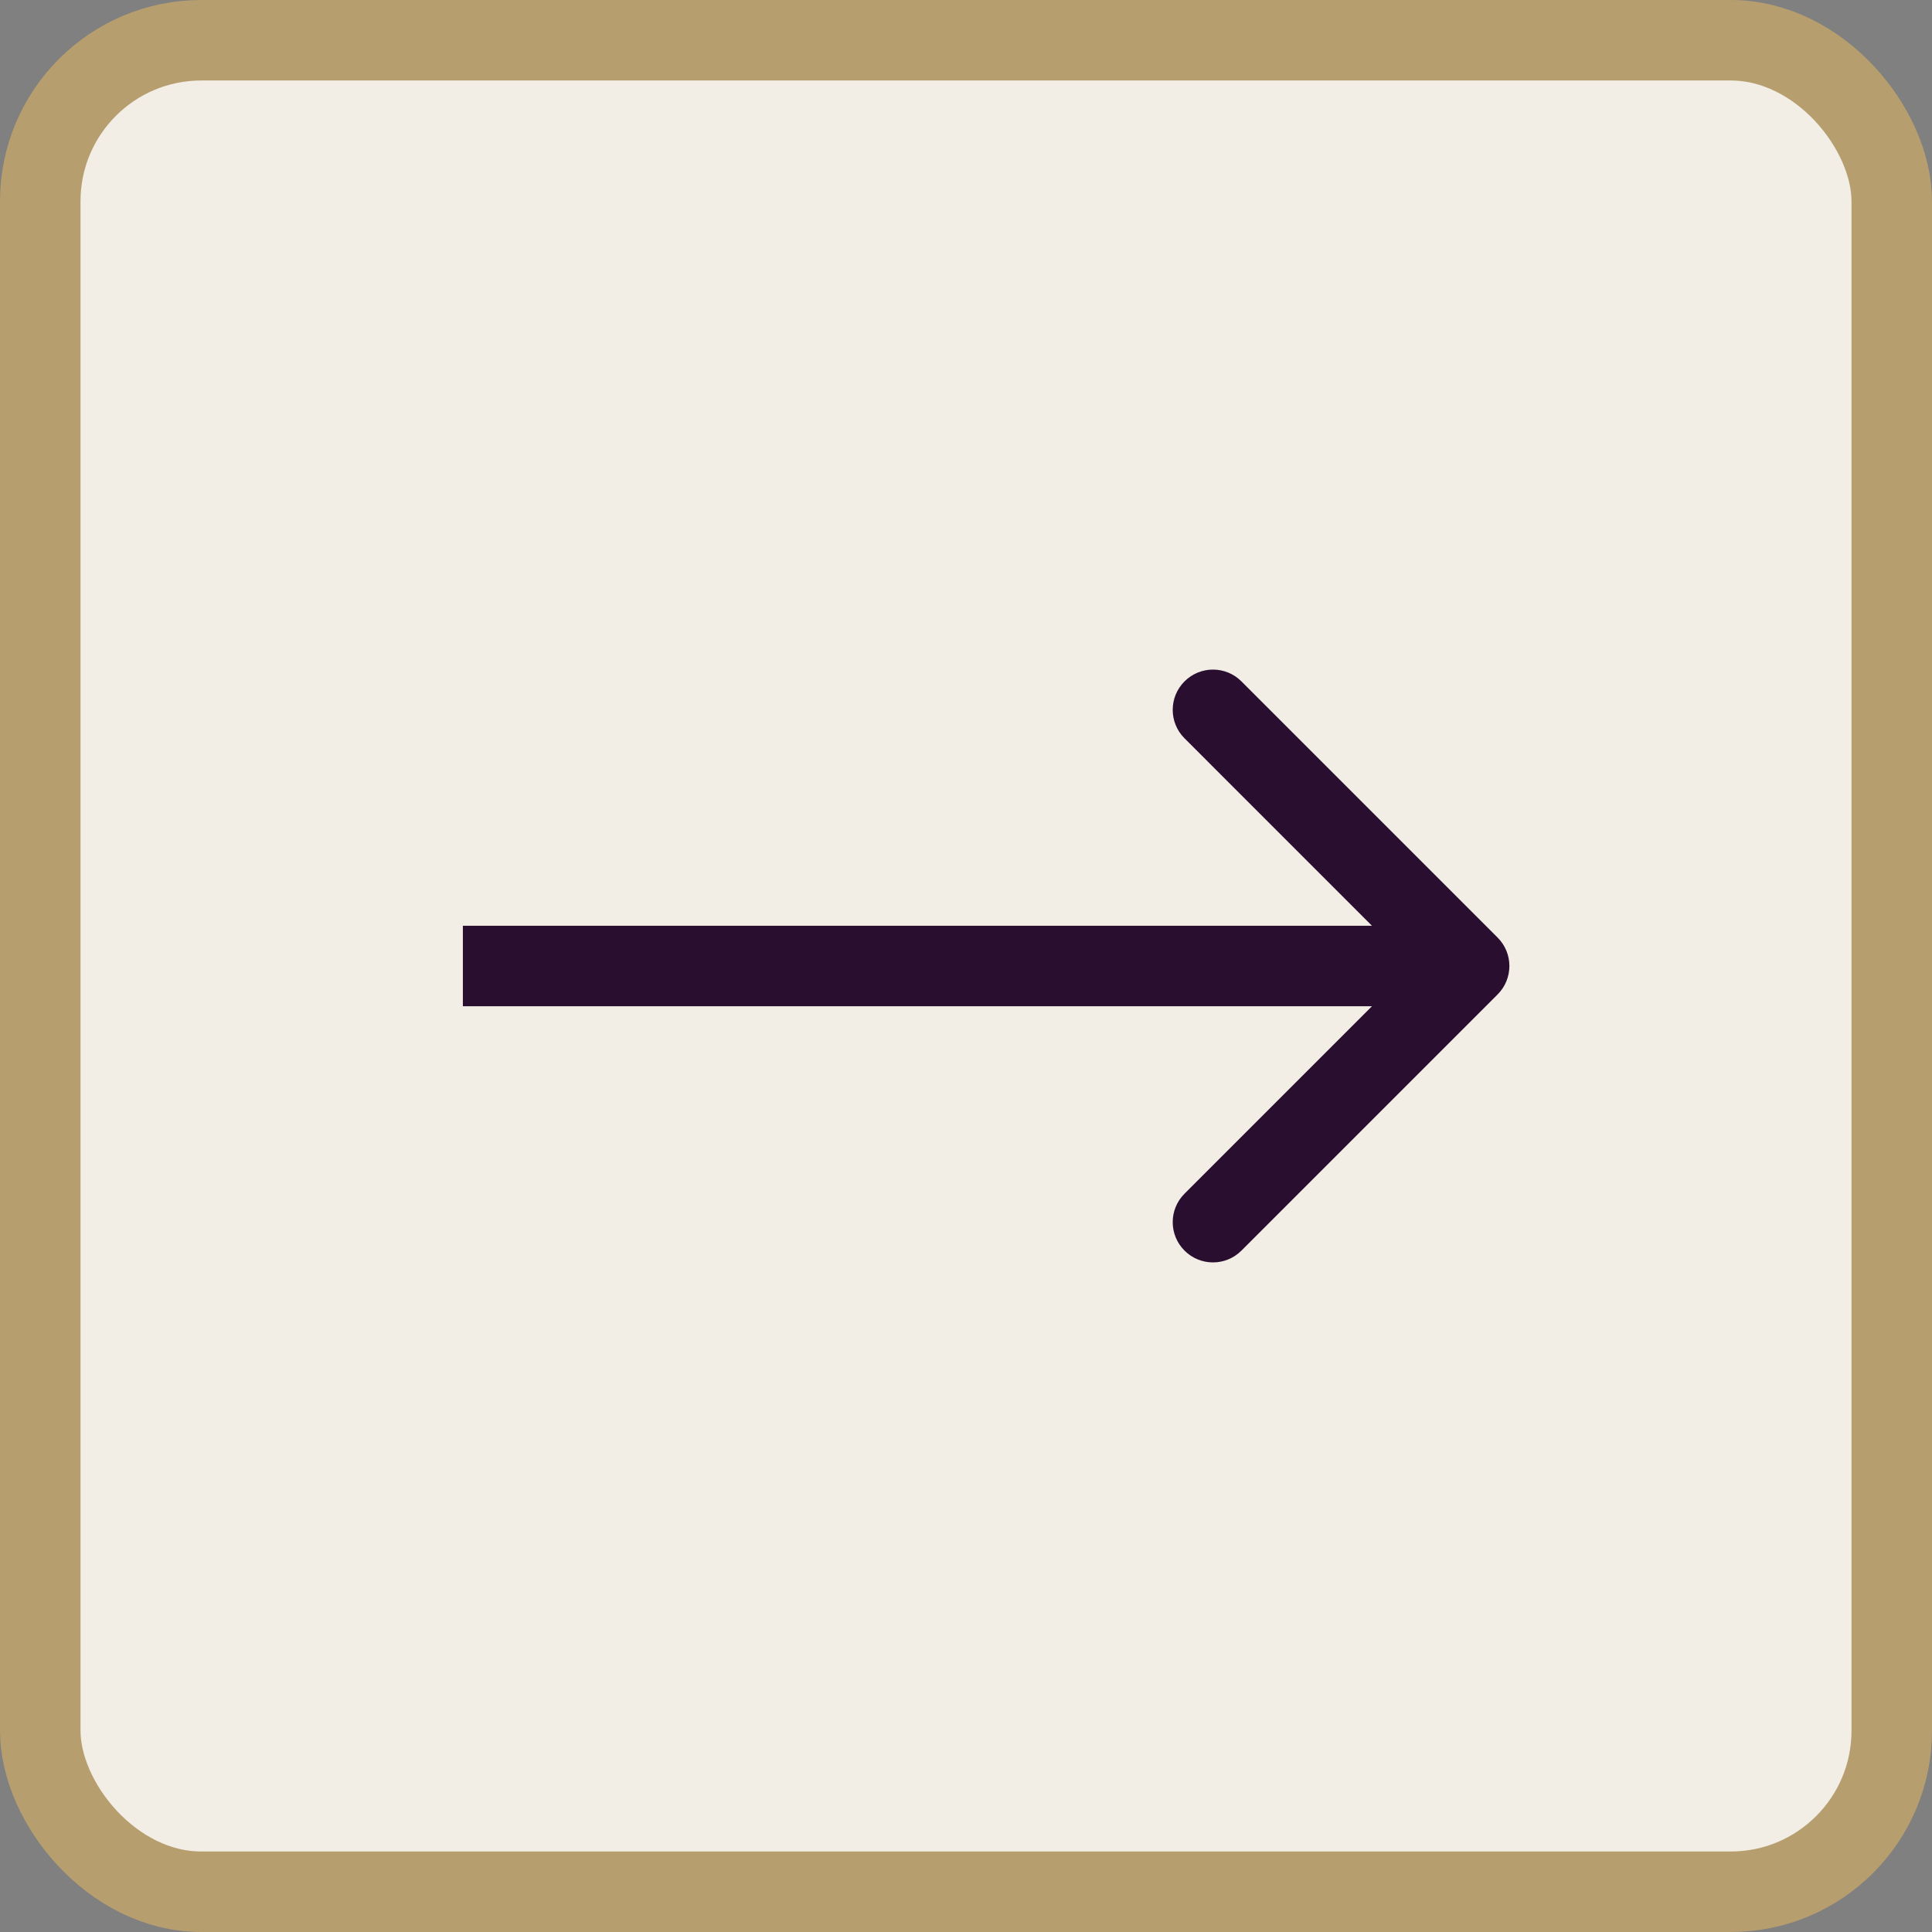
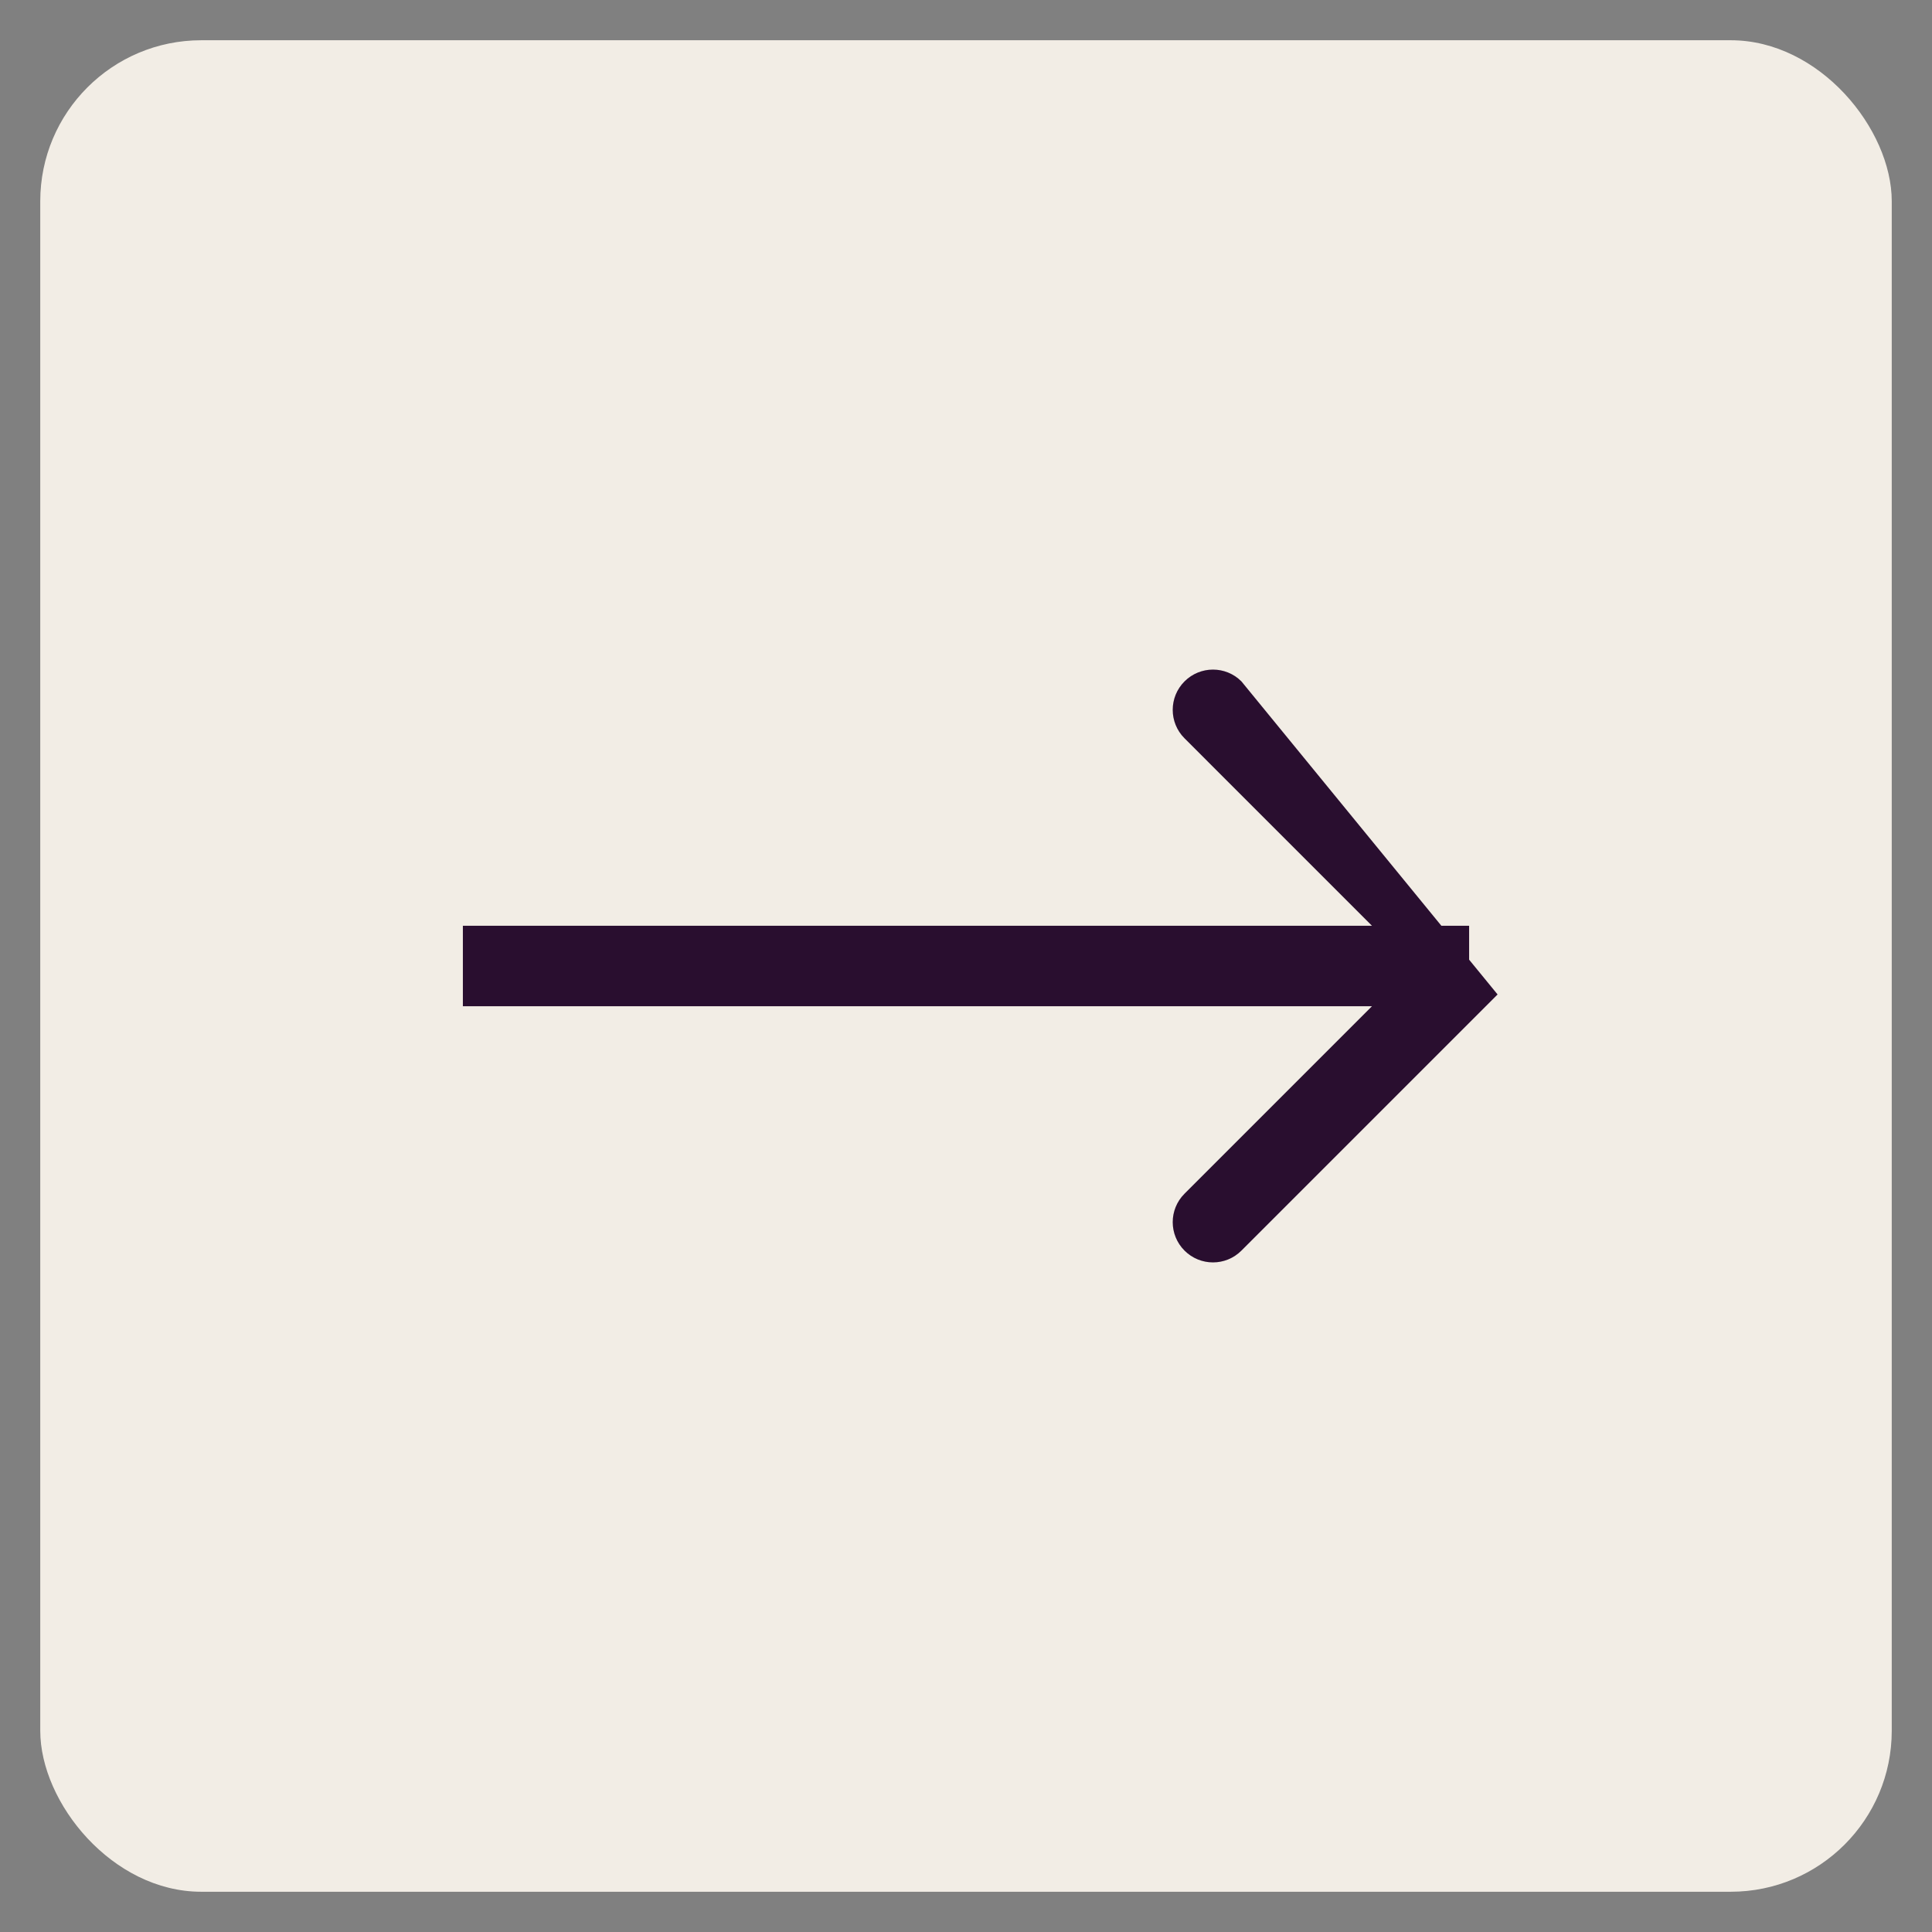
<svg xmlns="http://www.w3.org/2000/svg" width="48" height="48" viewBox="0 0 48 48" fill="none">
  <rect x="0" y="0" width="48" height="48" fill="#808080" stroke="none" />
  <rect x="1" y="1" width="46" height="46" rx="4" fill="#F2EDE5" />
-   <rect x="1" y="1" width="46" height="46" rx="4" stroke="#B69E6E" stroke-width="2" />
-   <path d="M37.207 24.707C37.598 24.317 37.598 23.683 37.207 23.293L30.843 16.929C30.453 16.538 29.82 16.538 29.429 16.929C29.038 17.32 29.038 17.953 29.429 18.343L35.086 24L29.429 29.657C29.038 30.047 29.038 30.68 29.429 31.071C29.82 31.462 30.453 31.462 30.843 31.071L37.207 24.707ZM11.5 24V25H36.5V24V23H11.5V24Z" fill="#290E2F" />
+   <path d="M37.207 24.707L30.843 16.929C30.453 16.538 29.82 16.538 29.429 16.929C29.038 17.32 29.038 17.953 29.429 18.343L35.086 24L29.429 29.657C29.038 30.047 29.038 30.68 29.429 31.071C29.82 31.462 30.453 31.462 30.843 31.071L37.207 24.707ZM11.5 24V25H36.5V24V23H11.5V24Z" fill="#290E2F" />
</svg>